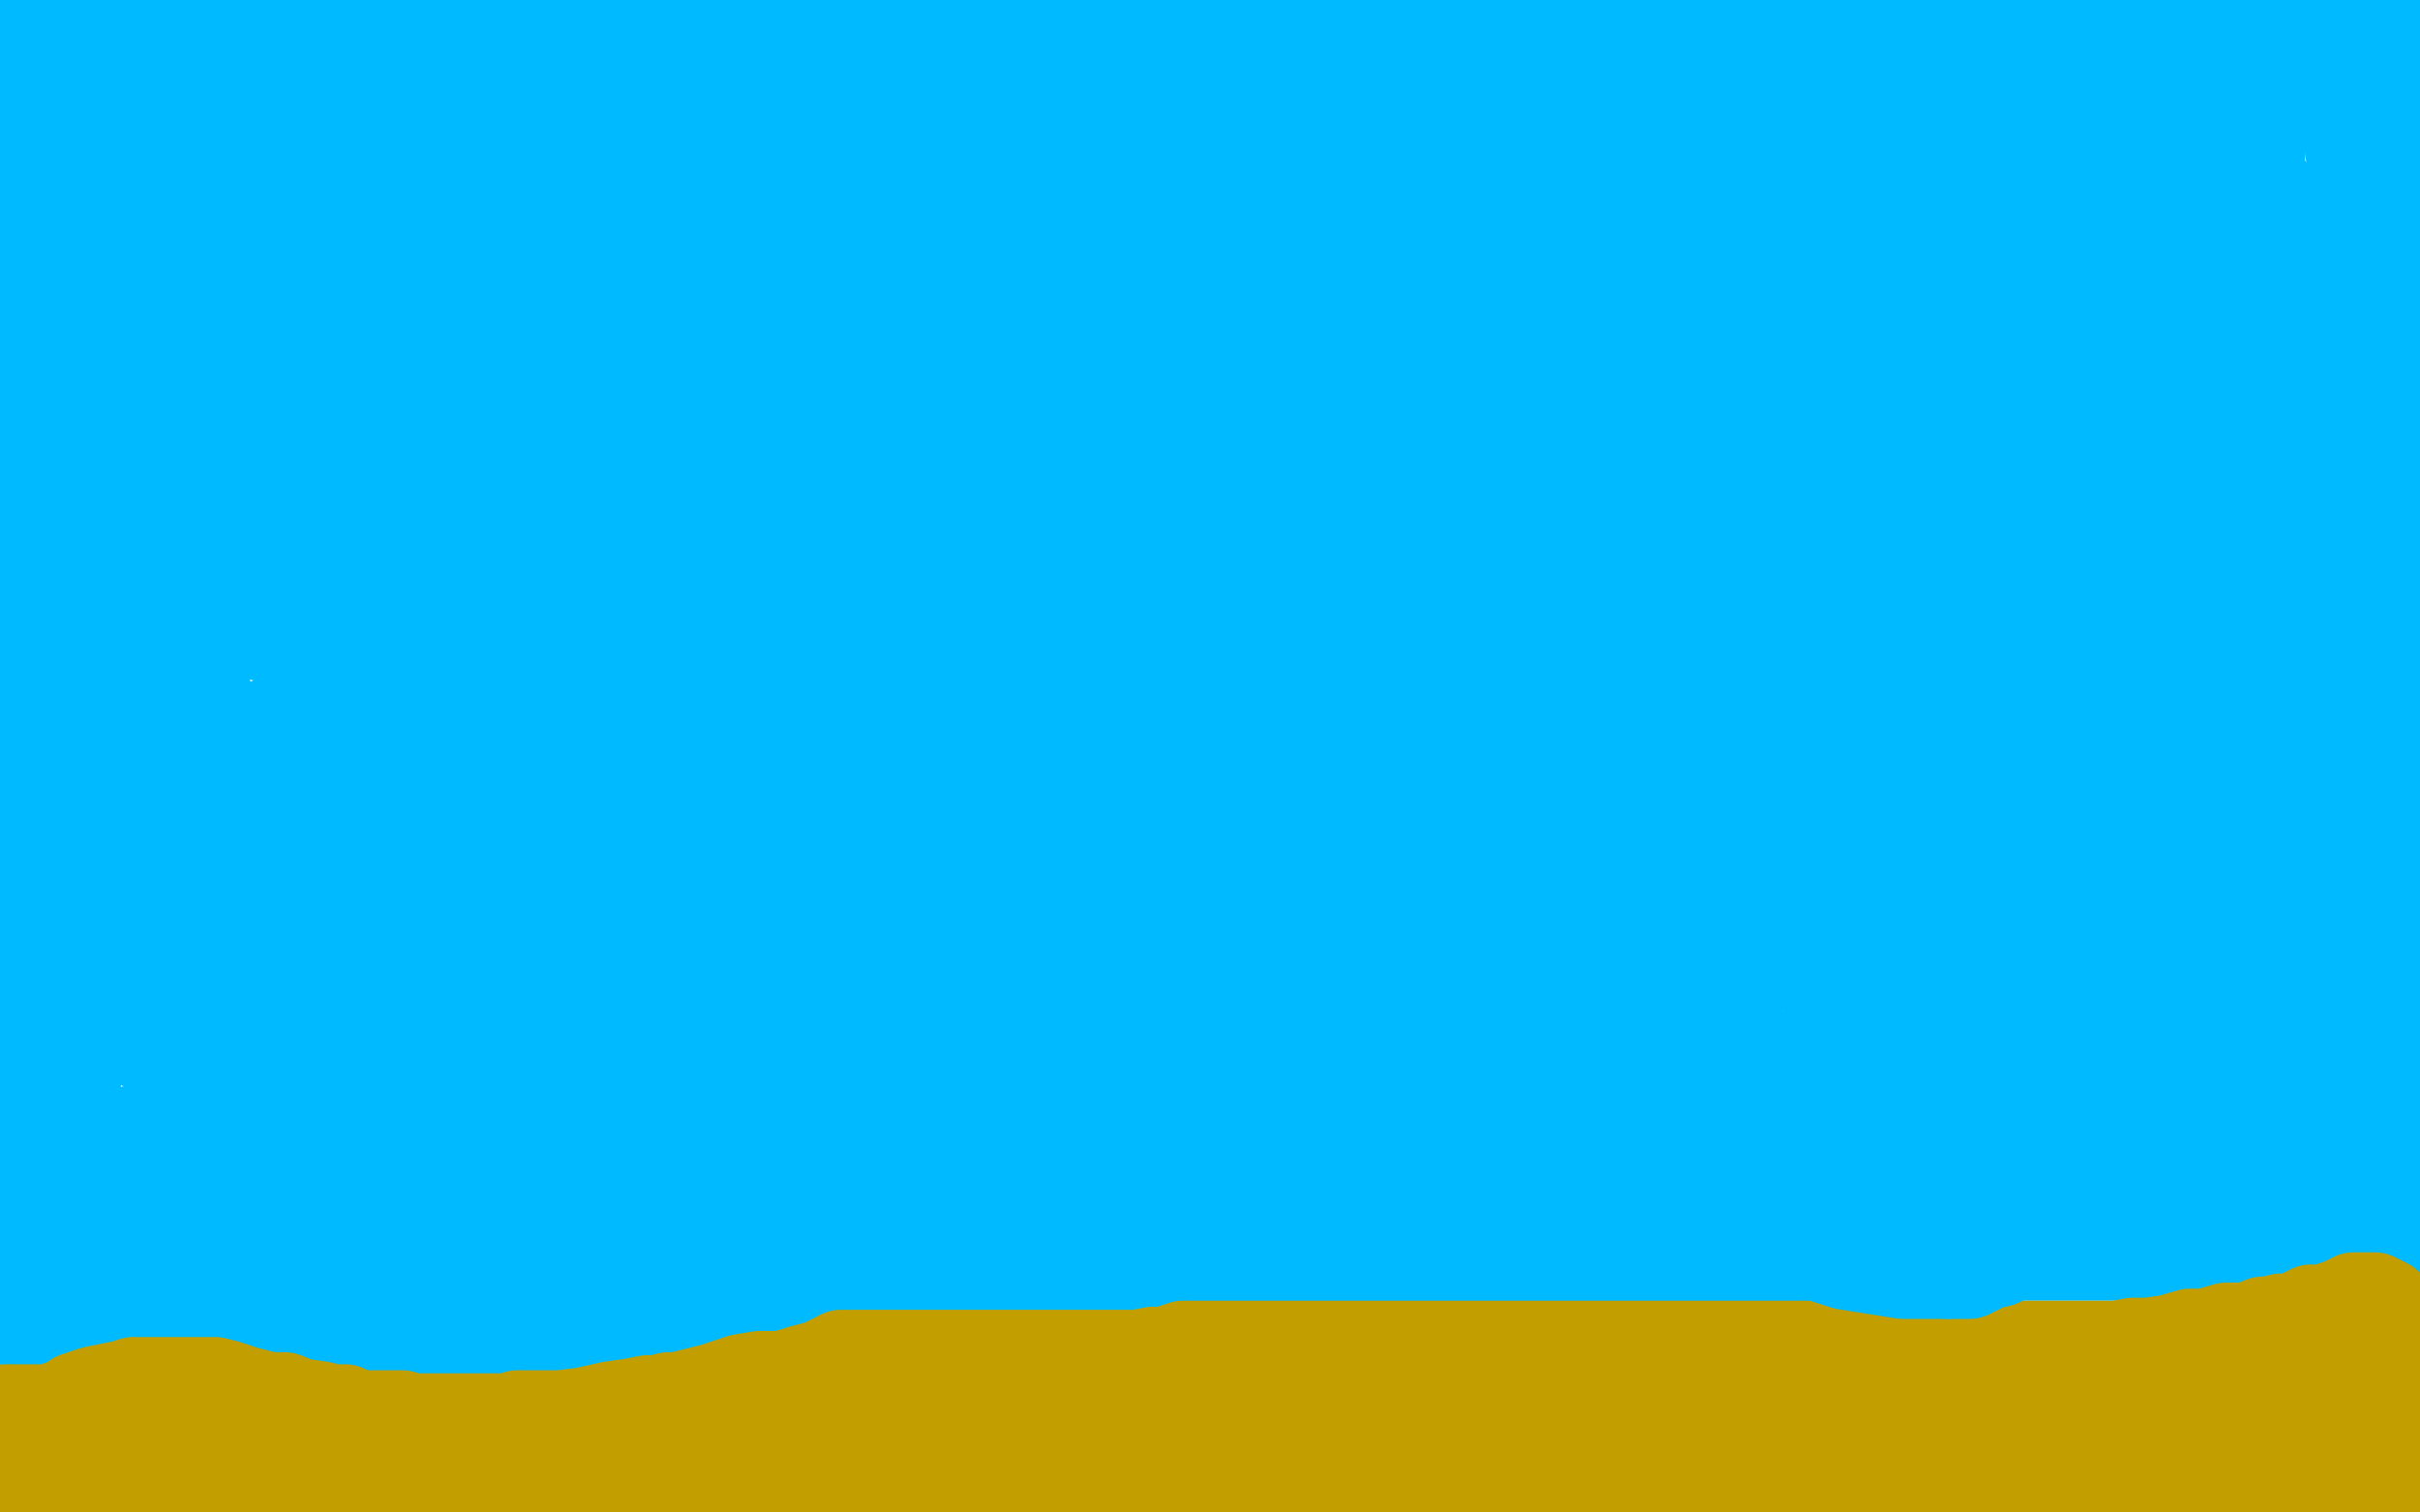
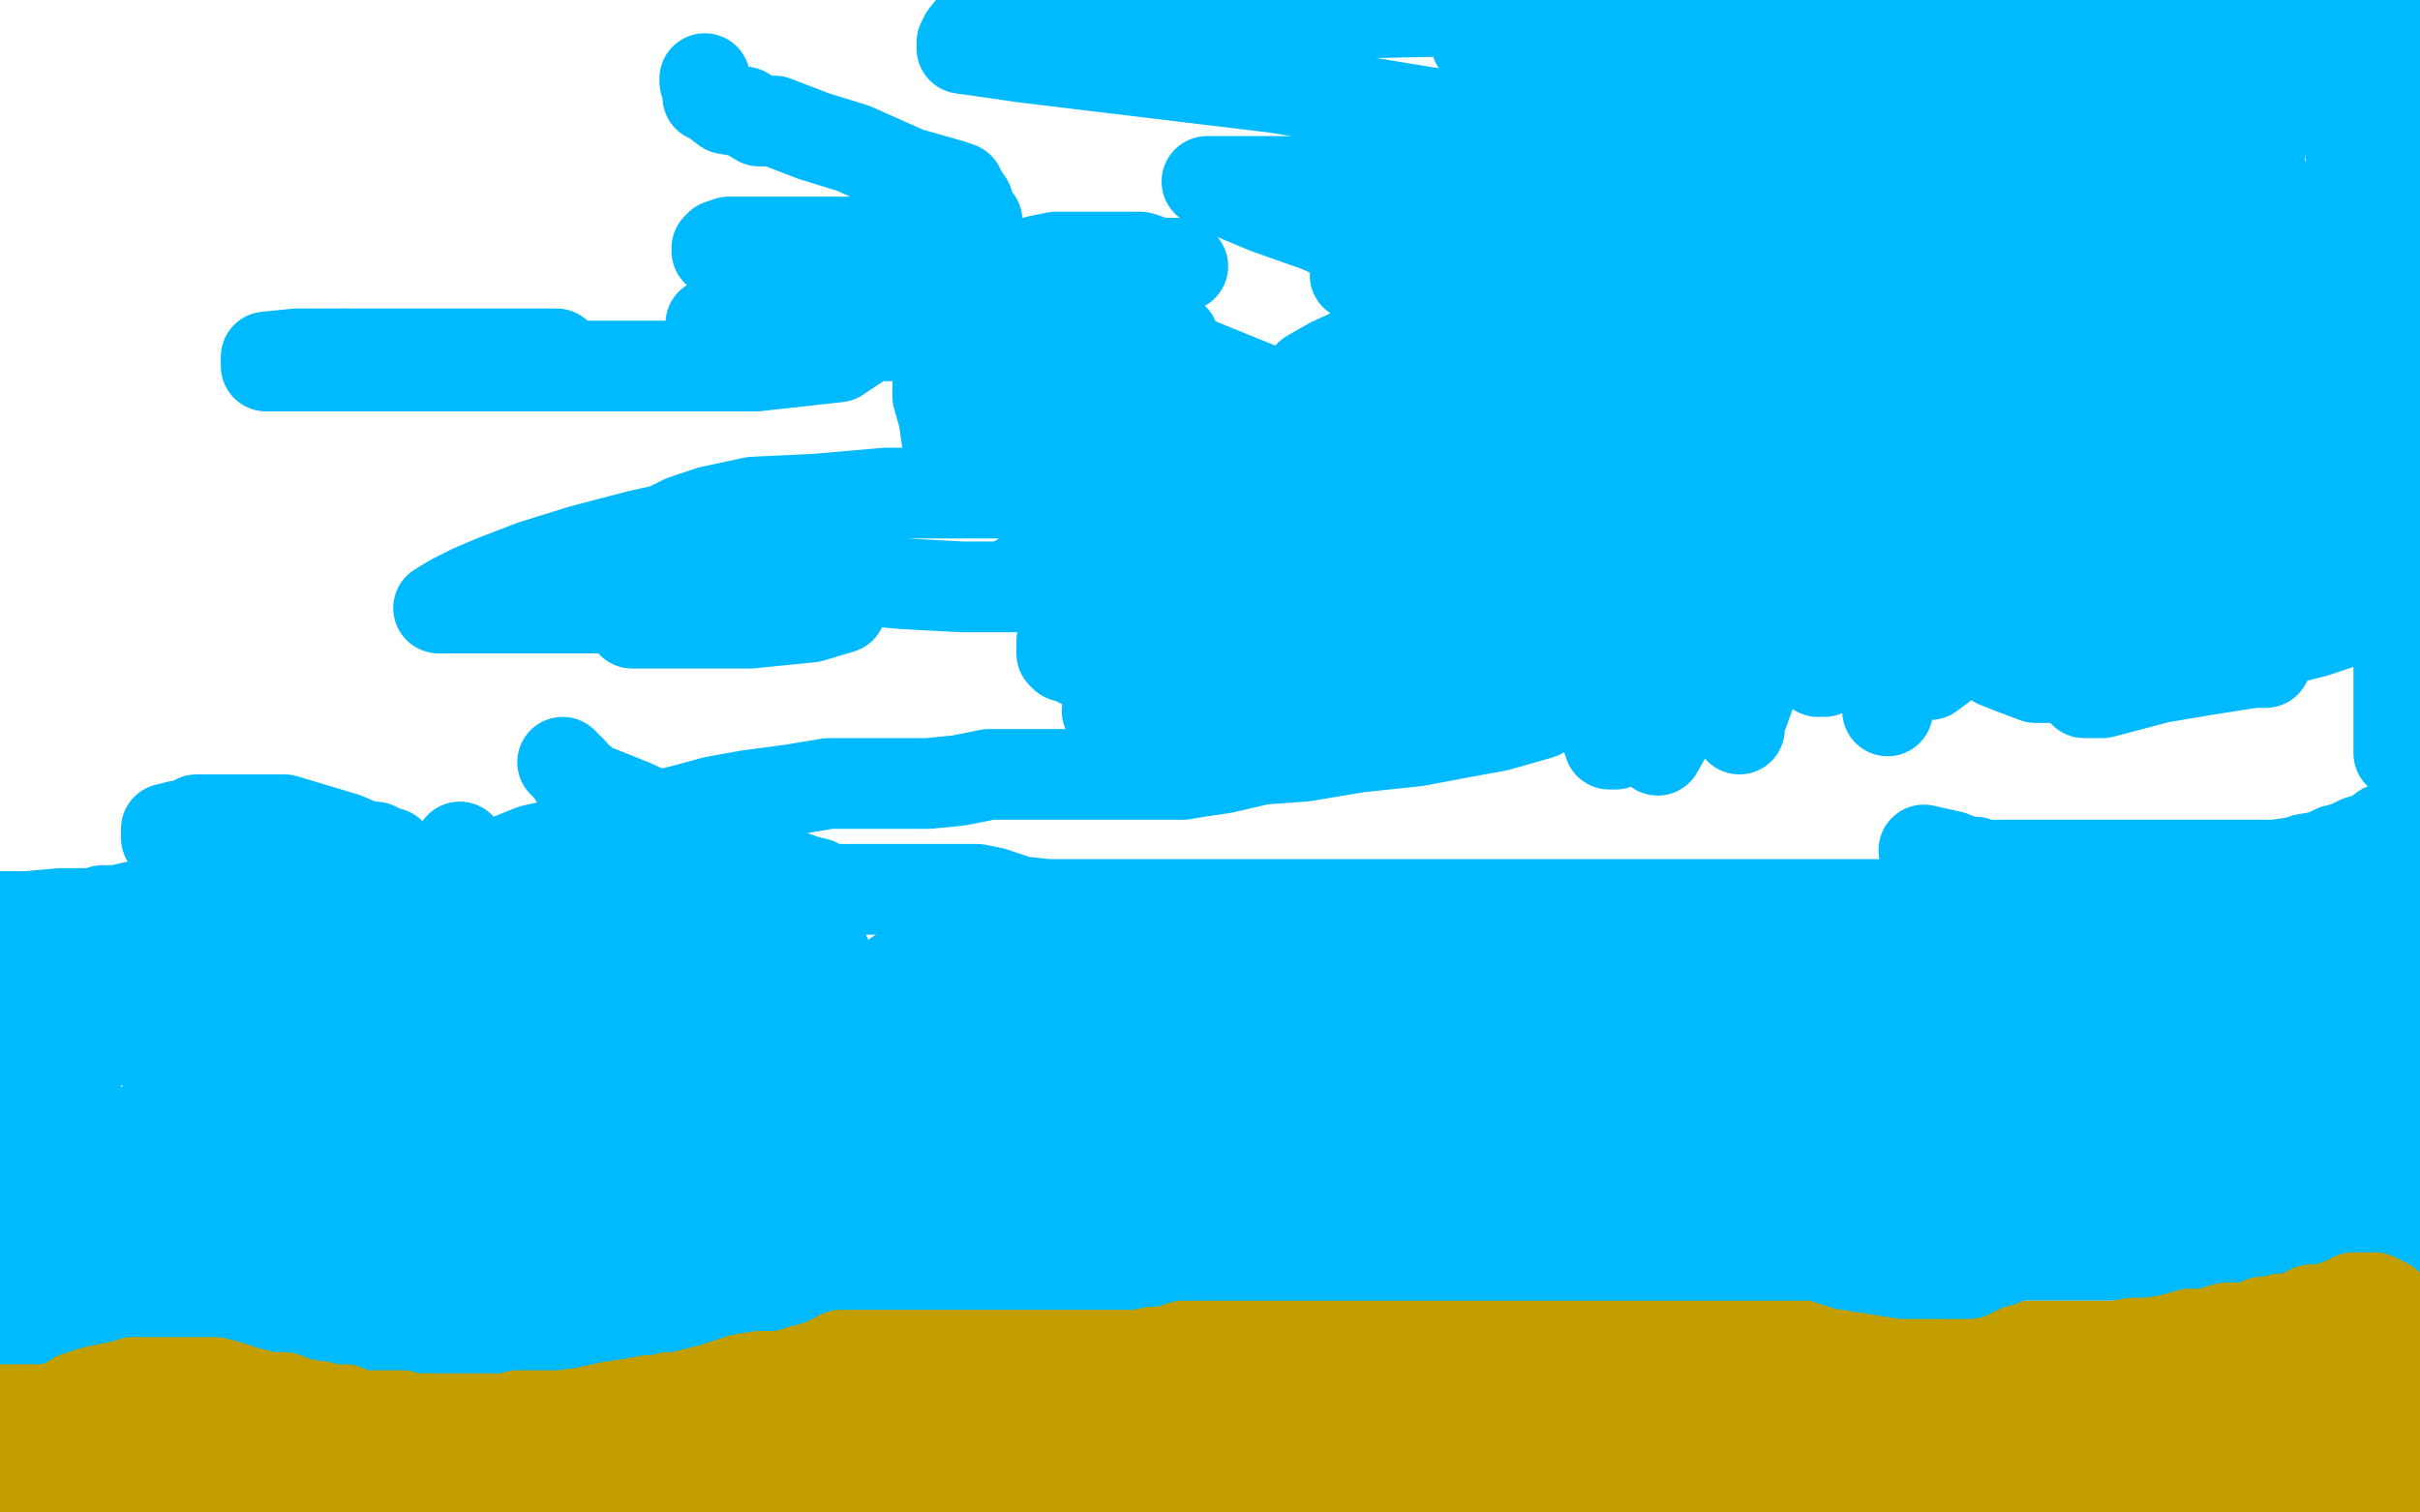
<svg xmlns="http://www.w3.org/2000/svg" width="800" height="500" version="1.1" style="stroke-antialiasing: false">
  <desc>This SVG has been created on https://colorillo.com/</desc>
-   <rect x="0" y="0" width="800" height="500" style="fill: rgb(255,255,255); stroke-width:0" />
-   <polyline points="638,260 637,260 636,260 635,260 632,260 627,260 621,260 613,262 605,263 599,264 592,264 587,264 580,264 574,264 564,265 556,265 550,266 545,266 540,266 537,266 531,266 523,266 514,266 504,266 488,266 482,266 461,266 450,266 439,266 429,266 417,266 406,266 393,266 382,266 374,266 364,266 357,266 348,266 336,266 327,266 315,266 304,266 291,267 278,269 264,272 247,274 233,279 217,284 207,285 196,287 185,288 179,289 174,289 169,291 164,292 161,292 156,293 151,293 144,293 138,293 133,293 129,293 123,293 119,293 116,293 112,293 108,293 103,293 97,293 93,293 87,293 82,293 80,293 78,293 75,293 69,293 59,293 49,293 36,296 22,296 16,296 15,296 14,296 13,296 13,294 13,293 13,289 13,285 13,281 13,278 13,275 13,273 13,272 13,270 12,270 12,268 11,268 11,266 10,265 10,264 10,263 10,260 10,259 9,256 9,254 9,253 9,251 8,249 8,247 8,246 8,244 8,241 8,239 8,238 8,235 8,233 8,231 8,230 8,228 8,225 8,222 8,219 8,214 9,209 9,205 11,201 11,194 11,191 11,187 12,183 12,178 12,171 13,162 13,158 15,152 15,149 15,147 15,145 15,144 15,143 15,142 15,141 15,139 15,137 15,133 15,130 14,126 14,123 14,121 14,117 14,115 14,111 12,107 12,103 12,98 12,93 12,89 12,85 12,80 12,78 12,77 12,76 12,74 12,73 11,72 11,70 11,68 11,66 10,63 9,61 9,56 8,53 7,49 7,46 7,42 7,39 5,35 5,32 4,30 4,29 5,28 9,27 13,25 16,23 21,20 25,18 27,16 29,14 31,13 31,12 31,11 31,9 29,8 26,8 25,8 24,8 23,8 22,8 21,8 19,8 17,8 16,9 15,9 14,9 13,9 12,10 10,11 8,11 7,11 5,12 4,12 3,12 5,12 13,12 21,12 26,12 33,12 36,12 37,12 40,12 49,12 55,12 59,12 64,11 67,11 69,10 72,9 74,8 76,8 79,7 82,7 85,7 92,6 96,6 103,4 108,3 113,3 120,3 125,3 132,3 141,5 151,6 162,8 175,8 201,8 212,8 214,8 215,8 216,8 217,8 224,8 228,8 240,8 250,8 257,7 264,7 269,7 273,7 277,7 283,7 290,7 300,7 309,7 326,7 335,7 339,7 343,7 348,7 354,7 362,7 373,7 387,7 397,5 405,4 415,2 419,2 422,1 424,0 571,1 565,2 559,4 557,4 556,4 551,4 543,6 536,7 530,8 526,9 524,9 523,10 521,10 517,10 507,11 487,11 478,11 472,11 468,11 467,11 466,11 467,11 472,10 480,10 488,10 494,10 498,10 501,10 503,10 506,10 509,10 512,10 513,10 514,10 515,10 517,11 519,11 521,11 522,11 524,11 525,12 524,13 522,13 516,14 513,15 509,15 505,17 504,17 503,17 499,17 491,17 482,17 474,17 470,17 468,17 467,17 466,17 465,17 462,17 458,17 455,18 451,18 450,18 448,18 445,18 440,18 433,18 423,18 408,18 395,18 387,18 382,18 377,18 374,18 370,18 366,19 363,20 356,20 352,21 343,24 339,24 334,25 328,25 321,26 313,28 303,29 293,29 281,29 271,29 264,29 258,29 252,29 251,29 241,29 235,29 228,29 220,29 211,29 201,30 188,32 183,32 179,33 176,33 173,33 169,34 163,35 158,36 149,37 141,38 128,39 118,40 109,41 106,41 105,41 104,41 102,41 102,40 101,40 101,38 100,37 100,36 100,35 100,34 100,33 100,31 100,30 100,29 100,27 100,26 101,25 103,23 106,22 110,21 116,20 125,19 132,19 136,19 137,19 139,19 140,19 142,20 146,23 149,23 150,23 151,24 148,26 138,28 127,30 117,30 111,30 107,30 106,30 104,30 102,30 100,30 95,30 93,30 92,30 91,30 90,30 89,30 86,30 85,30 77,30 62,30 48,28 39,24 29,21 23,20 16,17 15,17 14,17 13,17 13,19 18,20 23,22 27,23 29,24 35,25 41,29 49,32 55,33 62,34 66,35 71,35 75,35 79,35 86,36 91,37 98,40 101,41 102,41 103,42 103,43 101,47 88,48 74,48 66,48 62,48 61,48 60,48 60,47 60,44 60,43 60,41 55,40 42,38 29,36 25,35 24,35 24,37 27,41 29,42 30,44 32,46 33,49 34,52 34,53 35,56 35,58 35,59 35,65 34,68 32,73 31,76 29,81 26,87 25,93 24,97 23,101 23,103 23,104 23,106 23,110 23,113 23,117 23,121 23,126 23,129 24,131 24,135 25,138 26,140 27,142 27,143 28,145 28,147 28,151 28,154 28,160 28,166 28,172 28,176 28,181 28,184 28,188 28,195 28,199 28,202 28,206 28,210 28,213 28,217 28,220 28,223 28,226 28,228 28,232 28,235 28,237 28,239 28,242 28,244 29,246 29,248 29,250 29,251 29,254 29,255 29,258 29,264 29,268 30,271 31,273 34,277 34,279 34,280 35,280 36,281 37,282 39,282 41,282 43,282 46,282 49,282 53,282 54,282 56,282 58,282 59,282 61,282 63,282 67,281 70,281 71,281 73,279 75,279 79,278 83,278 86,278 89,278 91,278 94,277 97,277 100,277 103,277 106,277 109,277 111,277 112,277 115,276 117,275 120,275 124,274 131,272 133,272 138,271 142,271 146,271 151,271 155,271 159,271 163,271 168,271 173,271 176,271 183,269 188,269 192,269 195,269 200,269 204,269 207,269 210,269 214,269 216,269 217,269 219,269 220,269 222,269 225,269 227,269 229,269 234,269 240,268 245,267 253,266 262,264 272,263 284,262 295,259 302,257 304,257 305,257 305,256 306,256 307,256 308,256 310,256 315,256 319,256 328,256 331,256 346,256 353,256 359,256 363,256 367,256 370,256 375,256 380,255 385,254 387,254 389,254 394,252 398,252 401,252 406,252 411,251 416,250 423,249 430,248 438,247 445,246 450,246 455,246 461,246 465,246 467,246 472,246 475,246 481,246 488,245 495,244 502,244 507,244 514,244 522,244 529,244 536,244 541,244 546,244 549,244 552,244 555,244 560,244 565,244 571,244 577,244 582,244 588,244 593,244 597,244 602,244 608,244 614,244 619,244 623,243 626,242 629,242 634,241 640,240 644,239 646,239 648,239 650,239 653,239 659,239 667,239 675,239 681,239 686,239 693,239 696,239 705,239 712,239 719,239 724,239 729,239 734,237 738,236 741,236 743,236 746,235 748,234 751,234 754,234 756,233 757,233 761,232 763,232 766,232 769,232 771,232 772,232 774,232 778,232 785,235 789,238 792,239 793,240 794,241 795,242 795,244 796,245 796,246 796,247 795,248 794,248 793,249 789,252 787,254 786,255 785,255 783,256 782,256 781,257 779,257 777,257 771,257 768,257 767,257 765,257 764,257 761,257 756,257 748,257 741,257 735,257 734,257 733,257 732,258 731,258 728,258 723,261 718,262 712,264 705,264 695,264 682,264 662,264 637,262 612,259 596,259 595,258 593,258 592,258 589,258 574,263 560,264 543,266 529,268 519,270 516,270 514,270 513,270 510,267 509,262 506,256 505,251 505,246 503,242 502,240 501,239 499,238 497,237 495,237 494,237 493,237 492,236 489,233 487,229 485,226 484,221 481,217 481,216 480,213 479,212 478,211 478,209 477,208 476,206 474,202 471,199 470,194 467,190 465,186 462,178 458,171 454,166 450,158 445,148 441,140 439,134 438,126 436,120 435,113 434,106 433,102 432,96 430,90 429,87 429,85 429,83 429,81 429,78 427,74 427,70 424,62 422,58 418,50 414,42 411,33 408,27 405,20 402,16 401,11 400,7 400,5 399,4 398,4 397,4 396,4 393,4 391,6 388,10 387,14 387,19 387,22 387,24 387,25 387,27 387,28 387,30 388,32 390,32 391,32 392,33 392,35 394,44 395,53 395,65 395,80 395,91 395,96 396,97 397,97 398,97 400,98 403,99 404,99 405,100 406,100 407,100 408,100 412,101 418,101 422,101 425,101 427,101 429,101 429,95 429,90 429,85 429,78 427,70 423,65 419,61 416,59 413,58 411,57 410,57 408,57 406,62 405,71 405,81 405,87 405,89 407,86 409,80 410,76 410,75 410,74 400,69 390,66 383,66 380,66 378,66 377,66 374,64 370,64 368,63 363,61 361,59 359,58 355,52 355,50 355,49 354,47 355,46 362,45 363,43 366,43 367,42 368,42 369,42 364,46 358,52 354,55 348,59 340,60 333,60 323,60 310,60 309,60 311,59 317,56 328,49 343,41 349,38 353,37 352,37 344,42 312,55 261,70 213,78 188,81 185,82 185,81 206,69 251,49 294,32 303,29 305,29 291,37 253,55 170,78 85,97 15,109 1,110 11,104 32,94 56,87 78,83 96,82 109,82 115,82 116,83 116,94 107,110 81,121 59,127 52,129 52,128 57,122 72,106 88,90 106,73 122,57 130,49 131,48 133,48 140,48 145,49 164,51 188,56 209,62 221,66 226,66 227,67 221,67 203,69 179,72 152,75 123,75 110,75 109,75 108,75 108,73 108,72 131,62 148,57 159,55 165,55 168,55 171,55 175,53 180,53 182,52 173,53 153,55 139,61 131,64 133,64 157,60 179,54 191,50 197,48 201,47 206,47 209,47 213,47 215,47 216,47 217,47 218,47 222,47 224,47 225,47 225,48 224,50 222,50 221,51 217,52 214,55 208,57 203,58 193,61 184,62 176,63 172,64 169,65 163,65 156,65 144,65 129,67 113,68 100,68 96,68 95,68 93,68 92,68 90,68 89,68 85,68 79,70 73,70 67,70 65,70 63,70 61,69 59,68 58,67 54,66 40,63 31,63 26,62 27,62 29,62 30,64 38,73 46,82 51,86 55,89 59,93 62,95 67,98 73,101 80,105 82,106 82,107 84,108 84,110 84,113 84,114 84,117 84,119 84,120 82,125 75,132 72,135 69,141 66,144 65,146 65,148 64,148 64,149 64,150 64,153 62,155 61,159 60,161 58,164 57,168 54,175 49,183 48,188 44,196 40,204 39,212 37,217 35,226 35,232 34,239 33,246 33,252 33,262 33,268 33,272 33,275 34,277 35,278 36,278 40,278 43,278 52,273 57,268 61,261 65,254 67,250 67,248 67,246 67,241 67,235 63,225 57,218 48,211 44,207 40,204 40,202 39,201 38,199 37,197 36,194 34,186 32,180 30,173 29,166 27,157 27,150 25,142 25,135 25,126 25,121 25,118 26,116 26,117 26,122 26,127 26,134 30,144 34,150 37,154 39,158 40,161 42,165 43,170 46,175 47,177 49,179 50,179 50,180 53,180 54,177 54,172 54,167 54,164 54,163 53,161 53,160 53,159 51,162 51,172 50,188 50,192 50,197 50,201 51,204 52,205 54,207 56,212 61,220 65,226 68,231 69,232 70,233 70,236 70,242 70,244 70,247 70,248 69,248 68,249 66,249 63,251 62,251 57,248 55,246 55,245 53,245 52,245 50,245 45,245 42,244" style="fill: none; stroke: #00baff; stroke-width: 30; stroke-linejoin: round; stroke-linecap: round; stroke-antialiasing: false; stroke-antialias: 0; opacity: 1.0" />
  <polyline points="352,191 352,190 352,190 353,189 353,189 354,189 354,189 354,187 354,187 355,185 355,185 355,182 355,182 355,179 355,179 353,172 343,165 330,161 322,156 314,150 313,145 312,138 310,131 310,125 310,119 310,113 310,108 312,101 317,96 323,92 332,89 344,86 349,85 356,85 361,85 369,85 377,85 383,87 389,87 391,88 386,90 378,90 369,90 362,90 356,90 352,90 350,90 348,91 345,92 337,100 330,108 324,120 321,127 321,128 332,128 346,124 362,121 372,117 380,116 385,113 387,113 388,112 386,111 367,111 338,111 311,111 295,111 291,111 292,111 322,111 343,111 361,111 386,116 423,131 443,140 449,144 450,144 451,145 447,146 420,146 383,142 361,142 354,142 358,142 369,137 373,136 377,135 385,135 394,135 396,135 398,135 400,137 401,144 401,154 390,176 381,180 364,185 357,186 355,186 355,183 369,175 388,167 403,162 421,158 424,158 425,158 421,158 391,158 359,158 346,158 340,158 339,156 339,155 339,152 339,150 341,148 346,148 354,148 371,148 393,150 421,150 426,150 427,150 424,151 420,154 419,155 415,161 414,167 414,174 412,187 412,191 414,195 424,201 436,204 444,205 453,207 465,207 470,207 473,207 474,206 476,205 477,202 478,201 478,200 479,198 479,196 479,194 476,191 468,187 463,186 454,184 439,179 425,176 415,172 412,171 409,171 409,170 409,174 409,176 411,182 422,192 427,195 432,198 435,200 437,200 438,201 440,201 443,200 445,200 452,197 456,196 459,194 464,194 472,194 479,194 483,195 484,197 485,198 485,202 485,204 485,208 482,214 479,217 477,218 476,219 473,219 467,221 462,224 458,226 457,227 455,228 452,231 448,232 447,233 444,233 441,233 438,230 430,228 421,226 414,223 408,222 407,222 406,221 405,221 403,221 399,221 394,221 388,221 383,221 377,220 375,220 372,220 367,220 363,220 359,219 357,219 354,217 353,217 352,217 351,216 351,214 351,212 360,205 366,201 369,200 370,198 372,198 374,198 377,198 380,198 383,198 387,198 393,200 402,202 409,204 415,206 421,207 423,207 424,207 424,208 420,214 418,216 413,218 408,220 404,222 403,223 402,224 401,225 401,226 400,227 398,227 390,228 384,229 381,230 380,231 379,231 377,232 375,234 374,234 372,235 371,235 370,235 369,235 367,235 366,235" style="fill: none; stroke: #00baff; stroke-width: 30; stroke-linejoin: round; stroke-linecap: round; stroke-antialiasing: false; stroke-antialias: 0; opacity: 1.0" />
  <polyline points="233,26 233,27 233,27 234,30 234,30 234,32 234,32 236,33 236,33 240,36 240,36 246,37 246,37 251,40 256,40 269,45 282,49 300,57 314,61 317,62 318,64 320,67 320,69 322,72 323,73 321,75 306,78 296,80 282,80 255,80 246,80 243,80 242,80 241,80 238,81 237,82 237,83 250,86 270,89 290,92 300,93 307,93 309,93 310,94 310,95 305,96 295,96 265,101 250,105 243,106 240,107 239,107 237,107 236,107 235,107 239,107 255,106 270,106 280,106 285,106 286,106 288,106 289,106 289,110 277,118 250,121 168,121" style="fill: none; stroke: #00baff; stroke-width: 30; stroke-linejoin: round; stroke-linecap: round; stroke-antialiasing: false; stroke-antialias: 0; opacity: 1.0" />
  <polyline points="114,117 129,117 146,117 161,117 175,117 183,117 184,117" style="fill: none; stroke: #00baff; stroke-width: 30; stroke-linejoin: round; stroke-linecap: round; stroke-antialiasing: false; stroke-antialias: 0; opacity: 1.0" />
  <polyline points="168,121 118,121 90,121 88,121 88,118 98,117 114,117" style="fill: none; stroke: #00baff; stroke-width: 30; stroke-linejoin: round; stroke-linecap: round; stroke-antialiasing: false; stroke-antialias: 0; opacity: 1.0" />
-   <polyline points="184,117 183,115 173,111 147,105 125,99 112,95 110,94 115,94 133,94 152,94 167,94 181,94 191,94 196,96 199,97 200,97 200,98 190,99 171,100 153,100 145,100 142,100 150,99 158,99 178,99 195,99 212,99 225,99 234,99 237,98 238,97 240,96 244,94 248,93 248,92 244,90 233,88 226,88 222,88 218,91 216,93 214,94 211,99 208,102 207,105 207,106 207,108 207,110 208,112 214,113 226,118 243,123 263,126 285,127 308,128 319,128 328,128 331,128 331,129 325,130 310,132 290,134 253,139 232,144 224,144 233,147 244,148 255,149 280,155 304,161 328,167 333,167 336,167 332,167 317,167 296,167 273,167 245,167 217,167 215,167 216,165 229,161 252,160 291,160 342,161 373,164 400,174 413,179 417,180 417,181 417,182 417,185 414,191 404,198 392,204 381,210 373,214 368,215 362,215 355,215 346,215 335,209 333,207 332,207 332,205 332,199 335,193 336,188 336,187 336,186 335,182 319,174 297,164 287,162 286,162 285,162 283,162 283,167 282,172 281,175 281,177 281,178 281,179 281,180 281,181 280,182 273,186 248,191 172,206 131,222 105,230 100,232 99,232 98,233 102,231 107,228 113,225 116,223 123,221 139,221 154,221 172,221 194,224 220,224 242,224 262,224 277,224 288,224 299,224 312,224 324,224 332,224 333,224 325,227 318,227 306,227 286,227 227,227 195,225 182,222 182,221 182,220 183,220 196,222 210,226 227,231 252,238 287,248 311,255 333,260 348,261 361,262 367,262 371,262 373,260 373,259 373,257 375,254 375,251 375,250 376,249 376,248 376,246 368,242 358,239 355,238 353,237 351,236 347,234 343,234 339,234 335,234 330,234 323,235 320,237 316,238 315,239 315,237 315,232 314,229 314,224 314,221 314,217 314,214 316,212 320,209 324,207 324,206 324,205 326,204 326,203 322,203 307,203 282,203 257,203 228,203 198,200 193,199 192,199 192,198" style="fill: none; stroke: #00baff; stroke-width: 30; stroke-linejoin: round; stroke-linecap: round; stroke-antialiasing: false; stroke-antialias: 0; opacity: 1.0" />
  <polyline points="192,198 194,198 216,198 237,198 261,198 267,198 277,198 279,198 278,201 268,204 248,206 232,206 217,206 211,206 210,206 209,206 209,205 209,204 207,202 201,201 176,201 157,201 146,201 145,201 150,198 156,195 163,192 176,187 192,182 211,177 220,175 226,172 235,169 249,166 270,165 293,163 313,163 328,163 334,163 335,163 339,166 351,177 358,186 360,190 360,191 353,192 339,192 336,192 335,194 333,194 329,194 318,194 299,193 276,191 255,188 241,186 237,186 240,186 243,186 252,186 259,183 269,180 276,179" style="fill: none; stroke: #00baff; stroke-width: 30; stroke-linejoin: round; stroke-linecap: round; stroke-antialiasing: false; stroke-antialias: 0; opacity: 1.0" />
-   <polyline points="169,237 157,234 157,234 142,232 142,232 131,232 131,232 121,232 121,232 114,232 114,232 113,233 113,233 112,234 111,235 110,235 106,236 99,236 94,238 91,238 100,238 131,238 155,238 160,239 162,239 162,241 161,243 140,249 112,252 70,253 45,253 33,253 30,253 30,252 34,251 50,251 73,251 95,251 117,259 126,263 128,265 130,265 130,267 113,269 92,269 80,269 77,269 85,267 105,263 131,261 155,257 176,254 196,251 215,251 238,251 249,251 255,251 253,251 236,251 211,251 186,251 160,251 134,251 131,251 133,251 157,251 176,251 191,251 217,246 235,244 245,240 246,239 246,238 246,236 226,229 179,220 121,214 77,209 53,205 49,204 48,203 62,195 93,184 116,174 133,168 137,168 130,168 87,181 54,184 39,186 47,186 79,179 135,171 178,164 198,164 201,164 198,164 169,166 134,171 110,175 105,175 115,172 140,166 167,160 193,159 207,159 213,159 207,160 191,162 151,163 123,163 121,163 130,158 173,148 189,142 195,140 191,140 179,140 147,140 100,140 58,140 41,140 40,140 46,140 65,140 115,140 162,140 191,140 203,140 204,140 202,147 197,152 189,159 177,162 163,164 144,166 122,167 108,169 107,169 106,169 104,168 96,150 74,126 60,116 59,116 58,116 59,118 62,121 65,123 68,130 75,138 81,147 86,154 90,160 95,167 99,172 103,177 108,181 109,183 110,185 113,190 116,193 122,195 131,197 142,198 148,198 152,198 153,198 153,197 153,196 153,195 147,193 141,193 135,193 127,195 120,196 118,196" style="fill: none; stroke: #00baff; stroke-width: 30; stroke-linejoin: round; stroke-linecap: round; stroke-antialiasing: false; stroke-antialias: 0; opacity: 1.0" />
  <polyline points="474,94 471,92 471,92 458,85 458,85 436,75 436,75 419,69 419,69 407,64 407,64 402,61 402,61 400,60 399,60 401,60 426,60 458,65 525,73 606,86 681,97 713,97 719,97 701,87 626,65 520,45 422,29 339,19 318,16 318,14 319,12 323,7 604,1 633,9 640,12 648,14 649,14 650,14 651,14 653,14 658,14 672,14 691,14 709,10 730,6 742,4 748,1 790,3 788,5 786,7 785,8 785,9 785,10 785,11 785,12 786,12 787,14 788,16 788,18 789,20 790,23 790,25 791,27 791,29 792,30 793,33 793,35 793,37 793,39 794,42 794,45 794,49 794,54 796,58 797,61 797,62 798,63 798,64 799,69 799,134 799,135 799,134 799,129 798,127 798,124 796,121 796,119 796,118 796,116 796,114 796,111 796,107 796,105 796,102 796,99 794,97 792,92 789,86 788,83 785,77 784,74 784,71 784,69 783,67 782,64 781,62 780,55 777,50 777,46 776,43 775,42 774,40 774,38 773,37 771,35 771,34 770,33 768,33 768,32 767,31 765,30 762,27 757,26 752,23 747,22 742,20 736,20 732,20 729,20 726,20 721,20 718,20 713,20 709,20 706,21 700,22 697,23 693,24 687,27 682,27 679,28 677,29 675,29 674,30 671,30 669,30 660,30 653,30 649,30 646,30 643,30 642,30 640,30 635,30 628,30 620,30 611,30 603,30 599,30 597,30 594,30 589,30 585,30 582,30 578,30 574,30 570,30 567,30 564,30 557,27 554,27 553,27 547,26 540,23 529,21 518,18 509,17 500,16 493,16 489,14 488,14 490,15 496,17 498,18 500,19 503,20 504,21 506,21 508,22 515,25 523,29 533,34 538,35 542,37 544,37 549,39 563,43 578,47 599,52 609,54 616,56 620,56 623,56 626,56 632,57 639,57 649,58 660,60 666,60 669,60 672,60 673,60 677,60 683,60 690,60 699,60 706,60 712,60 717,60 721,60 724,60 730,60 735,60 739,60 740,60 741,60 742,60 743,59 744,58 746,57 747,53 747,50 747,46 741,39 733,36 727,34 726,33 725,33 724,33 723,33 722,31 719,31 715,31 709,31 700,32 689,36 680,41 679,42 677,43 677,44 677,45 680,49 685,51 689,52 694,54 698,55 700,55 704,55 709,55 713,55 717,55 723,55 732,55 739,55 743,56 744,57 745,57 746,59 747,59 750,62 751,65 753,68 758,76 760,81 763,85 765,86 766,88 767,88 768,88 769,89 771,90 771,91 773,94 775,101 778,107 781,115 784,121 787,124 788,126 788,127 788,129 789,129 789,130 789,133 791,136 791,140 791,142 791,146 791,148 791,150 791,152 792,154 792,156 792,158 793,160 793,162 794,164 794,166 794,169 795,176 795,179 796,183 797,184 797,186 798,187 798,189 798,191 798,196 798,200 798,206 798,212 798,218 798,224 797,232 797,235 796,241 795,245 795,248 793,249 793,248 793,243 793,237 793,225 793,219 793,216 793,215 793,214 793,212 793,211 792,208 790,204 788,198 785,194 778,185 777,182 774,179 772,175 769,171 766,166 763,159 759,153 756,147 753,143 751,140 750,138 750,133 750,131 749,126 749,124 749,121 747,119 747,117 747,115 747,114 747,113 747,112 747,109 746,106 746,102 746,99 744,97 743,94 743,93 742,92 741,91 740,91 739,90 736,88 731,87 728,85 727,85 726,84 725,84 724,84 724,82 724,80 724,79 727,79 728,79 730,79 733,79 737,80 741,82 744,83 750,86 757,88 759,91 761,94 762,96 763,98 764,101 764,105 764,107 764,108 764,110 764,111 764,113 764,116 763,119 762,122 762,123 761,125 761,127 760,129 760,131 760,132 760,133 761,134 769,134 779,134 783,134 788,134 787,134 783,134 775,138 770,142 765,147 759,152 752,158 747,163 741,167 738,170 742,167 747,163 754,157 758,152 761,147 762,146 762,145 762,144 754,140 727,140 664,144 575,155 476,169 408,170 397,170 396,170 405,159 438,140 473,121 498,108 506,106 507,106 511,109 516,119 520,132 522,143 522,150 522,154 521,155 518,155 511,150 509,149 509,148 509,146 509,144 510,139 517,131 521,129 524,126 520,126 501,126 476,126 453,126 436,126 432,126 433,124 440,120 453,114 468,108 479,104 485,102 488,102 489,102 488,102 474,105 465,106 462,108 461,107 461,106 461,103 469,101 478,98 491,97 499,97 504,97 510,97 516,97 524,97 535,99 541,100 547,101 548,102 535,101 516,96 495,92 475,91 461,91 452,91 449,91 448,91 453,90 473,89 491,89 510,89 532,89 552,89 580,89 596,89 617,89 634,89 645,89 650,87 653,86 654,84 656,84 662,82 668,80 676,79 682,79 694,79 705,79 717,82 722,84 725,86 726,86 727,87 727,88 727,90 725,93 719,95 713,98 709,101 708,102 707,103 706,104 706,105 706,107 706,108 711,113 752,127 783,135 794,134 770,127 749,124 731,122 714,121 706,120 697,119 684,117 670,115 656,115 643,115 627,115 625,115 622,115 630,116 659,122 702,125 745,128 778,130 781,131 778,131 766,131 755,131 739,131 722,133 704,135 675,135 658,135 640,135 618,135 589,133 548,123 515,117 496,112 488,111 488,110 490,110 501,110 518,110 537,110 557,110 579,110 598,110 612,110 616,110 611,110 607,110 598,110 573,110 545,110 518,110 503,110 500,110 501,112 504,116 504,120 504,122 504,123 504,127 502,130 498,133 495,138 491,144 489,149 487,154 487,157 488,160 494,161 499,163 502,163 504,163 505,163 505,160 505,159 501,155 457,138 413,128 382,123 358,118 349,117 348,117 348,120 348,121 348,122 348,125 351,129 354,131 358,132 365,133 379,133 397,133 419,133 440,133 458,133 465,133 474,133 479,133 485,133 491,133 497,135 502,135 506,135 510,137 515,139 521,140 530,143 544,144 564,146 573,148 576,148 574,148 562,143 549,141 539,141 527,141 507,146 482,155 468,162 464,166 463,167 463,168 463,169 469,172 488,172 512,172 530,172 534,172 529,177 519,188 512,201 508,206 507,212 505,213 505,212 504,199 504,187 504,176 506,163 508,157 508,154 509,154 509,158 499,187 496,206 494,220 492,230 492,236 492,238 494,231 501,211 505,193 506,181 508,178 509,177 510,178 514,186 520,198 528,213 539,229 546,244 548,248 553,239 559,223 566,206 570,187 573,175 573,169 573,167 572,166 571,166 566,166 546,185 536,200 525,215 523,221 521,224 521,219 521,215 521,205 525,194 527,187 529,181 530,188 531,207 531,224 531,236 531,243 532,246 534,246 546,238 565,217 583,197 595,179 604,165 605,162 606,160 606,165 601,181 587,211 579,228 575,239 575,241 575,235 582,219 590,199 597,179 603,166 606,159 606,163 606,179 602,198 601,210 601,219 601,221 601,222 603,222 613,213 624,197 634,179 641,162 642,158 642,159 640,174 634,191 630,210 626,227 624,235 624,231 626,222 631,210 635,199 636,193 637,192 637,194 637,208 637,216 637,222 637,223 638,223 646,217 657,206 687,170 716,136 751,88 755,79 759,70 759,69 758,69 749,73 739,85 730,102 718,124 708,148 696,175 689,200 685,217 684,225 687,225 704,202 730,165 751,136 764,119 767,115 767,118 763,126 757,133 744,141 722,151 698,163 680,173 674,177 673,178 677,178 686,172 706,163 732,153 736,150 736,152 734,159 724,174 713,188 704,204 694,218 688,227 688,228 689,229 695,229 714,224 732,221 745,219 749,219 744,219 716,220 711,221 710,221 712,218 722,211 739,203 763,197 775,195 788,195 792,202 777,205 765,209 749,213 740,214 736,214 734,214 733,209 738,203 748,199 754,196 751,195 741,192 740,192 739,191 739,190 739,187 741,185 742,185 743,185 747,185 749,185 749,187 742,191 734,194 730,194 727,195 726,195 725,196 724,196 719,197 712,198 703,202 697,205 691,208 689,210 687,211 687,212 686,213 686,215 683,219 683,221 682,223 681,224 680,224 678,224 673,224 665,221 660,219 659,218 658,217 658,216 658,215 658,213 658,212 658,210 658,208 658,204 661,200 662,198 662,195 662,192 663,191 663,189 663,185 663,181 663,175" style="fill: none; stroke: #00baff; stroke-width: 30; stroke-linejoin: round; stroke-linecap: round; stroke-antialiasing: false; stroke-antialias: 0; opacity: 1.0" />
  <polyline points="663,175 663,174 663,172" style="fill: none; stroke: #00baff; stroke-width: 30; stroke-linejoin: round; stroke-linecap: round; stroke-antialiasing: false; stroke-antialias: 0; opacity: 1.0" />
  <polyline points="663,172 663,171 664,167 665,167 665,166 666,164 668,162 671,159 671,158 668,158 663,158 656,161 648,165 641,168 640,168 640,169 638,170 637,171 636,171 634,172 631,174 627,174 626,175 624,175 622,175 621,175 620,176 619,177 618,177 615,177 613,177 604,177 600,177 597,177 596,178 594,179 592,179 589,181 586,184 583,187 581,189 581,190 580,191 579,192 578,192 578,193 576,195 576,196 575,198 573,199 571,202 568,204 565,205 558,208 554,211 542,217 536,221 528,226 523,228 521,229 520,230 518,232 517,232 516,233 513,233 509,236 502,238 495,240 484,242 468,245 449,247 431,250 417,251 404,254 397,255 391,256 387,256 379,256 364,256 350,256 336,256 327,256 317,258 307,259 295,259 287,259 274,259 262,261 247,263 236,265 225,268 216,270 211,272 204,274 199,276 193,277 185,279 176,281 166,285 157,286 150,288 143,290 135,293 132,293 128,294 124,295 119,295 114,296 109,297 104,297 99,297 92,297 82,297 78,298 63,298 54,298 48,299 43,300 39,301 38,301 37,301 36,301 35,301 34,301 33,302 32,302 30,302 29,302 25,302 20,302 9,303 4,305 2,306 0,306 11,306 15,306 19,306 21,306 24,306 27,306 30,306 37,309 39,309 42,310 44,311 45,312 47,313 50,314 54,316 56,317 57,317 62,319 67,319 74,320 81,321 87,321 92,322 96,322 98,322 101,322 104,322 109,322 116,322 122,322 126,322 128,322" style="fill: none; stroke: #00baff; stroke-width: 30; stroke-linejoin: round; stroke-linecap: round; stroke-antialiasing: false; stroke-antialias: 0; opacity: 1.0" />
  <polyline points="164,316 169,316 175,315 178,314 182,314 187,314 190,312 197,311" style="fill: none; stroke: #00baff; stroke-width: 30; stroke-linejoin: round; stroke-linecap: round; stroke-antialiasing: false; stroke-antialias: 0; opacity: 1.0" />
  <polyline points="128,322 131,322 137,321 141,320 146,319 153,318 158,317 164,316" style="fill: none; stroke: #00baff; stroke-width: 30; stroke-linejoin: round; stroke-linecap: round; stroke-antialiasing: false; stroke-antialias: 0; opacity: 1.0" />
-   <polyline points="197,311 201,311 206,311 215,309 222,307 230,306 236,306 242,306 245,306 248,306 252,306 255,306 258,304 263,303 268,303 273,303 276,302 280,302 281,300 283,300 285,300 289,300 291,300 294,299 296,299 300,298 305,296 309,296 316,295 321,294 326,293 332,292 336,292 340,291 345,291 350,291 359,288 369,287 377,284 381,284 385,284 390,283 392,283 399,283 405,283 410,283 414,283 421,283 429,283 434,283 442,283 451,283 459,283 466,283 475,283 487,283 496,283 502,283 507,283 513,283 519,283 526,283 533,283 539,283 546,283 553,283 559,282 565,281 567,281 570,280 573,280 578,279 582,279 587,279 591,279 595,279 600,278 603,278 605,278 612,278 618,278 624,278 636,281" style="fill: none; stroke: #00baff; stroke-width: 30; stroke-linejoin: round; stroke-linecap: round; stroke-antialiasing: false; stroke-antialias: 0; opacity: 1.0" />
  <polyline points="636,281 645,283 650,285 653,285 656,286 658,286 660,286 664,286 670,286 677,286 682,286 686,286 692,286 699,286 706,286 714,286 720,286 725,286 730,286 735,286 738,286 742,286 746,286 749,286 752,286 759,285 762,284 768,283 772,281 776,280 780,278 784,277 788,274 795,272 798,270 799,299 799,301 797,302 796,303 796,304 795,306 795,307 793,308 791,309 789,310 786,311 785,312 784,313 784,314 783,315 782,315 781,316 780,317 779,318 777,318 773,319 767,321 764,323 762,323 761,324 760,324 757,324 756,324 754,324 753,324 750,324 747,324 743,324 733,324 710,324 694,324 677,324 669,324 664,326 663,326 662,326 661,327 661,328 660,328 659,329 658,329 657,329 655,331 653,331 644,331 633,331 622,333 613,337 609,339 604,343 602,343 600,345 599,346 595,348 592,349 589,349 582,350 569,350 554,351 540,354 531,355 526,356 520,359 512,360 504,362 498,363 485,365 475,367 459,371 445,374 432,379 419,382 407,386 398,388 397,389 395,389 392,389 388,389 383,390 376,390 367,391 358,393 348,395 338,396 331,396 323,397 320,399 317,399 316,399 314,399 313,399 310,399 306,399 298,399 292,399 284,399 278,399 271,397 270,397 269,396 267,395 265,394 262,392 260,391 256,387 250,379 244,373 235,368 230,366 225,366 223,366 222,366 221,367 219,369 219,370 218,371 217,372 216,373 215,374 212,376 211,378" style="fill: none; stroke: #00baff; stroke-width: 30; stroke-linejoin: round; stroke-linecap: round; stroke-antialiasing: false; stroke-antialias: 0; opacity: 1.0" />
  <polyline points="186,252 187,253 187,253 189,255 189,255 190,257 190,257 192,258 192,258 194,260 194,260 199,262 199,262 209,266 222,272 239,279 255,287 266,291 270,292 269,294 265,294 263,294 262,294 259,294 261,294 275,294 288,294 296,294 303,294 311,294 317,294 323,294 328,295 337,298 346,299 351,299 353,299 355,299 356,299 362,299 373,299 395,299 423,299 449,299 473,299 496,299 526,299 541,299 548,299 549,299 551,299 552,299 554,299 555,299 559,299 566,299 583,299 591,299 597,299 600,299 604,299 610,299 616,299 623,299 631,299 639,299 647,299 656,299 664,299 669,299 671,299 673,299 675,299 681,299 688,299 700,299 717,299 735,299 751,299 754,299 758,299 759,299 760,299 760,298 761,298 763,298 766,298 770,298 772,298 773,298 774,298 770,296 762,293 751,289 749,289 747,290 746,292 743,294 741,296 740,299 737,304 736,306 733,310 730,315 727,320 722,326 720,328 718,330 717,331 715,332 712,332 705,332 700,332 694,333 687,335 681,337 674,338 672,339 670,339 668,339 667,339 664,339 660,338 653,335 647,335 644,335 641,334 640,334 638,334 637,334 637,333 635,332 630,331 627,328 620,324 613,320 611,318 609,317 608,315 605,313 598,309 591,304 583,301 577,299 572,299 567,299 562,299 556,299 549,299 542,299 536,300 523,303 503,306 489,310 480,313 476,315 475,316 474,317 472,317 471,318 470,319 467,322 463,325 457,330 448,334 441,337 437,337 433,337 423,337 410,337 389,337 367,335 343,331 328,331 321,331 320,331 322,331 334,331 345,331 358,334 370,339 382,344 386,346 387,347 387,349 385,359 367,376 342,387 314,397 294,407 279,409 265,410 257,410 251,410 245,410 240,410 236,410 232,410 230,410 229,410 228,410 227,410 225,410 221,410 216,408 207,405 194,400 181,397 172,394 160,393 148,393 135,393 122,393 97,393 79,396 59,399 41,402 22,404 5,406 3,415 5,415 7,414 7,412 7,410 7,409 7,405 7,400 7,393 2,382 0,353 7,350 17,345 19,343 19,342 21,341 22,341 24,340 27,339 28,338 29,337 27,337 25,337 20,340 16,343 14,345 13,346 12,347 11,347 8,347 7,347 7,346 7,344 7,342 8,337 10,335 11,334 12,331 11,331 8,330 5,329 1,329 0,341 6,346 16,352 22,356 24,357 25,357 25,358 23,359 19,361 17,361 13,362 8,363 4,365 0,367 4,376 12,379 16,379 19,379 20,379 22,379 29,379 33,378 38,376 39,376 40,375 41,375 43,374 47,373 49,373 52,372 53,372 54,372 56,372 61,371 68,371 76,371 84,371 92,371 100,371 110,371 121,372 134,374 143,375 151,375 160,375 167,375 175,375 184,375 196,375 206,375 217,375 228,375 237,375 246,375 252,375 257,375 264,375 272,375 278,375 287,377 295,378 301,378 307,378 314,378 322,379 334,379 341,379 347,379 353,379 356,379 360,379 364,379 369,379 371,379 375,379 378,378 382,378 390,376 395,376 401,376 405,374 410,373 413,373 416,372 418,372 419,372 421,372 422,372 424,372 427,371 429,371 433,370 436,370 438,370 439,370 441,370 444,370 450,370 459,370 468,370 486,370 495,370 502,370 508,370 514,370 520,370 523,370" style="fill: none; stroke: #00baff; stroke-width: 30; stroke-linejoin: round; stroke-linecap: round; stroke-antialiasing: false; stroke-antialias: 0; opacity: 1.0" />
  <polyline points="523,370 525,370 527,370 528,370 530,370 533,369 539,369 545,368 552,367 560,367 567,366 574,366 580,366 586,365 590,364 593,364 596,363 597,363 599,362 602,362 604,362 607,360 608,360 609,359 611,358 612,358 613,358 613,357 614,356 615,356 616,355 616,354 616,353 616,352 616,350 616,349 616,348 617,347 617,346 618,346 620,344 626,344 639,344 650,344 659,342 662,342 663,340 664,340 665,339 666,339 666,338 666,337 666,335 666,333 662,330 658,328 654,326 650,322 646,317 643,313 641,311 640,310 639,309 638,309 637,308 635,307 634,307 632,307 627,307 624,307 618,307 610,307 604,310 599,314 591,317 586,319 582,321 580,322 575,323 571,325 565,327 560,330 556,330 555,330 554,330 553,330 549,332 543,332 535,333 530,334 527,336 526,336 524,336 522,336 520,336 517,336 511,336 507,336 503,336 498,336 491,336 485,336 479,336 474,336 470,336 467,336 462,336 458,336 456,336 452,336 447,336 438,337 430,338 419,338 406,338 392,338 384,338 377,338 372,338 369,338 365,338 362,338 358,338 352,340 343,340 335,342 324,343 314,345 302,346 289,347 284,347 280,347 273,347 270,347 266,347 262,347 258,347 252,347 246,347 241,347 238,347 234,347 233,347 231,347 229,347 228,347 227,347 224,347 223,347 220,347 215,347 209,347 203,347 195,347 181,347 177,347 165,347 161,347 157,347 156,347 155,347 154,347 152,347 151,347 148,347 141,347 139,347 132,347 126,347 121,347 118,347 115,347 112,348 109,348 106,349 102,349 99,350 95,350 92,351 90,351 87,351 82,351 77,351 73,351 69,351 66,351 65,351 64,351 63,351 62,351 61,351 60,351 58,351 56,349 54,348 48,345 47,345 46,345 45,344 44,344 41,342 37,341 35,339 33,337 30,336 30,335 29,334 28,333 27,332 26,330 21,324 9,316 0,303 6,303 10,305 13,306 18,307 24,307 28,309 32,311 37,313 41,315 46,318 52,321 58,323 68,328 80,333 87,335 90,337 91,338 92,338 93,338 95,339 99,339 100,339 101,339 102,339 104,339 106,339 109,339 112,339 114,339 117,339 124,339 132,339 142,339 151,339 157,339 167,339 173,339 177,339 181,339 184,339 186,339 189,339 192,339 197,339 201,337 205,336 209,335 215,334 219,333 224,332 230,332 237,332 243,332 254,332 263,332 268,332 275,332 281,332 288,330 298,330 303,330 308,330 314,330 319,330 325,330 328,330 332,330 333,330 335,329 337,329 342,328 352,326 358,326 362,326 365,325 369,325 371,324 376,322 378,321 383,320 387,320 393,319 404,319 410,318 416,318 423,317 427,317 433,317 440,317 445,317 448,317 452,317 455,317 459,317 460,317 466,317 469,315 475,315 484,315 498,315 511,315 521,315 527,315 529,315 531,315 537,315 561,315 585,313 603,310 612,308 615,306 613,309 611,310 607,312 601,313 597,317 594,317 591,319 589,319 584,319 576,320 560,323 542,325 509,334 485,341 468,345 458,348 453,351 450,351 449,352 448,353 447,354 446,354 445,354 444,355 442,356 439,356 432,357 425,357 412,359 407,361 396,361 392,362 391,362 390,362 388,362 385,362 381,362 372,361 362,361 349,361 324,361 309,361 299,361 292,361 288,361 287,361 286,360 285,360 285,358 286,356 289,355 293,354 295,353 296,353 297,352 298,350 298,347 298,340 298,336 298,333 298,330 298,328 297,326 297,325 297,324 297,322 301,320 311,319 316,317 318,317 319,317 321,317 324,317 325,317 326,317 327,317 329,317 335,318 339,318 340,318 341,319 341,321 339,324 333,330 324,348 314,365 305,380 305,382 304,382 300,384 297,384 296,384 295,384 292,384 290,385 282,386 274,388 262,390 250,393 241,395 234,398 228,399 224,399 223,399 222,399 221,399 220,399 218,399 215,399 210,396 205,394 196,389 191,388 190,387 188,386 187,385 194,385 200,385 207,385 217,385 227,385 239,385 250,385 264,385 279,385 296,385 319,382 341,380 362,377 385,374 393,372 397,372 403,372 409,372 416,372 425,372 435,372 442,372 448,372 450,372 453,372 458,373 465,374 472,375 482,376 495,378 507,380 515,381 523,382 526,383 529,383 531,383 535,383 540,383 543,383 546,383 549,383 553,383 556,383 560,383 565,383 570,383 576,383 583,383 588,383 594,383 599,383 601,383 605,383 608,383 614,383 619,383 624,383 631,381 635,381 642,381 644,381 654,381 659,381 666,381 671,381 676,381 680,381 684,381 688,381 695,381 701,381 708,381 714,381 719,381 723,381 728,381 733,381 738,381 743,381 748,381 751,381 754,381 755,381 757,381 758,381 760,381 762,381 765,381 770,381 774,381 777,381 779,381 782,381 785,381 788,380 790,380 791,380 792,379 793,378 794,377 795,376 795,375 796,374 797,373 797,372 798,370 798,368 798,325 795,325 793,325 789,325 787,325 786,325 784,325 784,328 781,330 781,333 778,338 777,341 776,344 775,346 773,349 771,352 770,354 769,355 766,356 765,357 764,357 762,357 761,357 760,357 759,357 758,357 755,357 752,357 748,356 745,356 744,356 742,356 740,356 734,356 727,356 719,356 712,356 704,356 700,356 697,356 696,356 699,356 706,356 710,356 711,356 710,356 688,356 667,358 651,359 636,359 626,359 619,359 616,359 615,359 614,359 612,359 611,359 612,359 613,359 618,359 624,358 629,358 636,358 643,358 650,358 656,358 668,358 681,356 698,351 718,342 733,334 739,330 740,330 740,333 740,334 741,335 742,335 743,336 747,338 749,339 753,339 757,340 762,341 763,341 764,341 765,341 766,341 767,342 770,342 774,345 777,346 777,347 777,348 777,351 778,355 778,358 780,365 780,368 780,371 780,372 781,373 781,375 781,378 782,381 782,382 782,383" style="fill: none; stroke: #00baff; stroke-width: 30; stroke-linejoin: round; stroke-linecap: round; stroke-antialiasing: false; stroke-antialias: 0; opacity: 1.0" />
  <polyline points="780,412 779,412 779,412 776,412 776,412 770,412 770,412 763,412 763,412 755,412 755,412 746,412 746,412 738,412 738,412 732,412 727,412 724,413 722,414 720,414 716,414 712,415 707,415 697,415 687,415 673,415 659,415 645,415 630,415 620,415 611,415 604,415 600,415 597,415 596,416 595,416 591,416 587,416 580,416 570,416 561,416 550,416 544,416 538,416 534,416 529,416 518,416 508,416 497,416 485,416 476,416 468,418 464,419 461,419 459,419 457,419 454,419 450,420 439,420 432,420 423,420 415,420 405,420 398,420 389,420 382,420 372,420 363,420 350,420 339,420 322,420 312,423 305,424 298,425 291,427 284,428 279,428 273,429 265,430 258,431 250,432 241,435 230,436 222,436 216,437 207,439 201,440 194,441 188,441 183,443 179,444 174,444 170,444 165,445 159,447 156,447 153,447 150,447 148,447 142,447 141,447 137,447 132,447 129,447 125,447 124,447 122,447 120,447 119,447 115,447 112,447 106,447 99,447 89,447 79,446 69,446 60,445 54,443 47,443 42,443 37,443 33,443 29,443 25,443 21,443 16,443 12,443 5,443 0,435 4,437 12,437 14,437 16,437 17,437 19,437 20,437 22,436 23,435 29,432 33,431 37,429 37,428 39,428 42,428 47,428 54,428 59,428 66,428 73,428 79,428 84,428 89,428 99,428 105,428 112,428 117,428 121,427 121,426 122,426 123,426 124,426 127,425 132,423 139,423 148,422 151,422 153,421 155,421 156,420 158,419 159,419 160,419 161,419 160,419 159,421 157,423 151,428 147,431 144,433 142,434 141,434 138,434 126,434 74,422 45,414 29,409 22,408 22,407 22,406 23,406 28,406 31,406 39,406 44,406 49,406 54,406 63,406 72,406 85,406 96,406 108,406 119,406 128,406 132,406 137,406 140,406 147,406 157,406 167,407 175,408 179,410 181,410 182,410 184,410 186,411 187,411 193,415 199,420 209,428 216,434 222,439 224,442 224,443 220,443 217,443 209,443 206,442 203,442 202,440 201,440 200,440 198,439 192,436 175,429 167,425 166,424 164,423 163,423 163,422 163,421 169,420 176,420 183,420 191,420 205,420 220,420 238,420 256,420 272,420 290,420 307,420 325,420 349,420 366,420 380,420 394,420 404,420 409,418 410,418 412,417 414,417 415,417 416,416 418,416 420,416 421,415 423,413 423,412 425,411 425,410 425,409 425,407 424,405 420,405 419,404 418,404 414,404 412,404 411,404 410,404 411,404 417,404 422,404 431,404 442,404 454,404 468,404 483,404 504,402 534,394 568,383 592,376 614,366 617,365 619,365 620,365 622,365 625,365 632,365 638,367 648,369 656,372 665,373 673,376 679,377 685,379 692,381 696,382 701,384 704,384 710,385 715,387 722,387 724,388 725,388 726,388 727,388 730,388 736,388 741,388 748,388 753,388 762,388 774,389 788,391 791,391 792,392 792,394 792,398 792,401 792,405 791,407 791,410 791,413 791,415 791,418 791,419 791,421 790,422 788,422 786,422 785,422 779,422 766,421 756,421" style="fill: none; stroke: #00baff; stroke-width: 30; stroke-linejoin: round; stroke-linecap: round; stroke-antialiasing: false; stroke-antialias: 0; opacity: 1.0" />
  <polyline points="55,465 55,467 55,467 55,469 55,469 55,470 55,470 55,471 53,471 52,471 51,471 50,471 48,471 46,472 44,473 41,475 39,477 35,478 29,479 28,480 26,480 25,480 24,480 23,480 22,480 20,480 18,480 16,480 16,479 14,479 5,475 2,466 5,466 10,466 15,466 18,466 19,465 22,464 24,463 25,462 31,460 36,459 41,458 44,457 46,457 47,457 49,457 52,457 54,457 57,457 65,457 71,457 75,458 81,460 89,462 94,462 99,464 106,465 110,466 114,466 118,468 121,468 126,468 130,468 133,468 136,469 138,469 142,469 145,469 150,469 157,469 160,469 164,469 166,469 170,469 171,468 174,468 178,468 185,468 193,467 202,465 209,464 214,463 217,463 221,462 224,462 236,459 245,456 251,455 255,455 258,455 262,454 265,453 269,452 272,451 276,449 278,448 282,448 290,448 294,448 296,448 299,448 301,448 306,448 307,448 313,448 322,448 330,448 340,448 344,448 351,448 355,448 359,448 365,448 371,448 376,448 381,447 385,447 391,445 397,445 403,445 411,445 420,445 424,445 427,445 429,445 430,445 434,445 435,445 440,445 444,445 449,445 452,445 455,445 461,445 466,445 469,445 474,445 479,445 482,445 487,445 491,445 494,445 499,445 505,445 514,445 522,445 528,445 533,445 538,445 543,445 548,445 553,445 559,445 567,445 572,445 578,445 583,445 588,445 592,445 597,445 603,445 608,445 612,445 618,445 623,445 630,445 638,445 646,445 658,445 668,445 678,445 686,445 692,445 697,445 700,445 705,444 710,444 717,443 724,441 729,441 736,439 739,439 743,439 748,437 750,437 754,436 758,436 764,433 768,433 771,432 774,431 776,430 777,430 778,429 779,429 780,429 782,429 783,429 784,429 785,429 789,431 793,437 794,438 794,440 794,441 794,443 794,447 794,449 794,452 794,453 794,455 794,456 794,458 794,461 794,463 794,464 795,465 795,466 796,469 796,470 796,471 796,472 796,474 796,475 796,478 796,481 796,484 796,485 796,486 796,487 795,487 794,487 793,487 791,484 787,477 785,474 783,472 782,469 778,466 776,464 775,464 774,463 773,462 772,462 772,461 771,461 769,460 768,459 764,456 761,455 759,453 757,452 756,452 755,452 753,452 752,452 751,452 751,454 751,456 751,460 751,462 751,465 753,468 755,470 756,471 757,472 758,472 759,472 761,472 762,472 764,473 765,474 769,475 770,476 771,476 772,477 774,477 776,479 776,480 776,481 776,482 776,483 776,484 776,485 776,486 776,489 775,492 773,495 769,495 768,495 762,495 756,494 753,494 750,494 748,494 747,494 743,494 737,495 734,495 733,496 732,496 730,496 728,496 723,496 713,496 695,496 679,496 665,496 658,496 653,496 649,497 643,499 543,499 538,498 530,497 523,495 514,494 510,493 508,493 507,493 506,493 505,493 503,493 500,493 499,493 496,493 492,493 489,493 484,493 477,493 469,493 460,493 453,493 446,493 437,493 431,493 425,493 419,493 415,493 412,493 408,493 401,493 391,493 381,493 372,493 366,493 362,493 361,493 360,493 359,493 353,493 345,493 335,493 318,495 303,497 289,498 280,499 135,499 132,499 128,497 122,495 119,493 115,492 111,490 110,490 108,489 107,489 107,488 104,488 102,488 97,487 91,487 87,487 82,487 78,487 72,487 70,487 68,487 66,487 65,487 64,487 63,487 62,487 60,487 57,487 54,487 48,489 45,489 42,489 40,489 38,490 32,491 29,491 22,492 18,493 14,493 13,494 11,495 10,496 9,496 8,496 7,496 8,496 9,495 12,495 13,495 16,495 21,495 28,495 36,495 42,495 45,492 47,492 51,490 54,488 62,486 75,485 92,484 104,484 112,481 114,481 115,481 119,481 128,480 136,480 150,480 157,480 162,480 164,480 166,480 169,480 173,480 178,480 184,480 190,480 196,480 198,480 200,480 203,480 206,480 213,480 220,480 229,480 234,480 237,480 240,479 243,478 245,478 248,478 259,476 264,475 272,474 278,473 284,473 290,473 291,472 293,472 295,471 297,471 300,471 302,471 306,471 310,471 314,471 317,471 322,471 328,471 333,471 339,471 346,471 355,471 362,471 369,471 381,471 388,471 395,471 399,471 404,471 408,471 412,471 414,471 417,471 420,471 424,471 429,470 440,469 446,469 451,469 455,469 459,469 465,469 471,469 479,469 487,469 494,469 500,469 507,469 517,468 521,468 527,468 532,468 538,468 544,468 548,468 552,469 555,469 559,469 560,469 567,470 574,471 578,473 584,473 590,473 594,473 600,473 607,473 613,473 617,473 620,473 623,473 627,473 632,473 634,473 638,473 641,473 646,473 651,473 655,473 662,473 669,473 675,473 679,473 684,473 687,473 691,473 693,473 698,473 702,473 708,473 714,473 718,473 722,473 728,473 732,473 741,473 747,473 752,473 755,473 758,473 759,473 760,473 761,473 762,473 763,473 765,472 769,470 772,467 773,466 774,465 775,464 776,463 776,462 777,461 778,459 778,458 779,457 779,456 779,455 781,453 781,452 781,450 780,450 778,450 776,450 775,450 772,450 768,450 760,450 751,452 741,453 738,455 737,455 736,456 735,457 734,457 731,460 728,463 723,464 715,468 708,470 699,471 694,472 693,472 691,472 687,473 679,475 672,475 663,475 649,475 635,475 619,475 602,475 587,475 576,475 570,475 568,475 567,475 566,475 565,476 564,476 564,477 560,479 557,481 556,482 554,483 553,484 552,485 551,486 550,486 549,487 548,488 547,488 536,486 524,481" style="fill: none; stroke: #c39e00; stroke-width: 30; stroke-linejoin: round; stroke-linecap: round; stroke-antialiasing: false; stroke-antialias: 0; opacity: 1.0" />
  <polyline points="146,298 151,298 151,298 154,298 154,298 157,298 157,298 161,296 161,296 165,296 165,296 172,296 172,296 178,296 184,296 190,296 195,296 202,296 209,297 216,301 224,305 231,308 232,308 233,308" style="fill: none; stroke: #00a3d9; stroke-width: 30; stroke-linejoin: round; stroke-linecap: round; stroke-antialiasing: false; stroke-antialias: 0; opacity: 1.0" />
  <polyline points="85,310 86,309 86,309 87,308 87,308 88,308 88,308 88,307 88,307 89,307 89,307 93,306 96,306 102,306 112,306 122,306 128,306 132,306 135,306 137,305 139,305 140,305 142,304 146,303 148,302 150,301 151,301 154,301 156,299 160,298 163,296 166,295 167,294 168,294 169,294 170,293 172,293 173,292 176,291 181,289 186,288 189,287 191,285 193,285 196,285 200,285 204,285 210,285 213,285 217,286 220,288 222,288 224,289 225,289 227,292 229,295 233,300 233,302 233,303 234,303 235,304 236,306 238,307 238,308 239,309 240,313 242,314 244,316 245,316 248,316 255,316 265,316 272,316 273,316 272,316 271,316 270,316 269,316 266,320 264,323 261,326 259,328" style="fill: none; stroke: #00baff; stroke-width: 30; stroke-linejoin: round; stroke-linecap: round; stroke-antialiasing: false; stroke-antialias: 0; opacity: 1.0" />
  <polyline points="259,328 257,329 253,330 245,330 235,330 225,329 221,329 219,329 218,329 217,327 214,324 211,319 205,314 201,312 196,309 186,304 180,301 176,299 170,298 167,298 165,298 176,298 180,298 185,298 190,298 195,298 199,298 203,299 204,299 201,299 182,299 153,299 92,289 63,280" style="fill: none; stroke: #00baff; stroke-width: 30; stroke-linejoin: round; stroke-linecap: round; stroke-antialiasing: false; stroke-antialias: 0; opacity: 1.0" />
  <polyline points="70,271 76,271 84,271 94,271 114,277 121,280 124,280 126,281" style="fill: none; stroke: #00baff; stroke-width: 30; stroke-linejoin: round; stroke-linecap: round; stroke-antialiasing: false; stroke-antialias: 0; opacity: 1.0" />
  <polyline points="63,280 55,277 55,275 55,274 59,273 62,273 65,271 70,271" style="fill: none; stroke: #00baff; stroke-width: 30; stroke-linejoin: round; stroke-linecap: round; stroke-antialiasing: false; stroke-antialias: 0; opacity: 1.0" />
  <polyline points="126,281 128,282 129,282 130,283 134,287 138,291 149,300 159,305 167,307 172,307 173,307 173,305 171,303 167,301 162,299 159,297 158,297 156,295 155,294 154,293 153,292 152,291" style="fill: none; stroke: #00baff; stroke-width: 30; stroke-linejoin: round; stroke-linecap: round; stroke-antialiasing: false; stroke-antialias: 0; opacity: 1.0" />
  <polyline points="152,282 152,280" style="fill: none; stroke: #00baff; stroke-width: 30; stroke-linejoin: round; stroke-linecap: round; stroke-antialiasing: false; stroke-antialias: 0; opacity: 1.0" />
  <polyline points="152,291 152,289 152,287 152,283 152,282" style="fill: none; stroke: #00baff; stroke-width: 30; stroke-linejoin: round; stroke-linecap: round; stroke-antialiasing: false; stroke-antialias: 0; opacity: 1.0" />
  <polyline points="350,378 349,382 349,382 349,384 349,384 348,386 348,386 348,390 348,390 348,393 348,393 348,396 348,396 348,397 349,399 353,399 361,399 367,399 373,399 377,399 381,399 388,399 395,399 401,399 405,399 410,400 414,400 418,400 421,400 424,400 433,400 441,400 450,400 457,400 460,401 462,402 463,402 465,402 466,402 470,402 474,402 481,402 495,399 506,397 522,395 537,392 557,391 574,387 586,385 593,384 598,384 599,384 601,384 602,384 604,384 610,384 618,384 626,384 632,384 636,384 642,385 647,387 653,389 658,391 665,395 669,396 669,397 671,397 677,397 685,397 694,397 700,397 705,399 708,399 713,400 715,400 717,401 718,401 715,401 701,403 695,405 690,407 678,412 670,413 661,417" style="fill: none; stroke: #00baff; stroke-width: 30; stroke-linejoin: round; stroke-linecap: round; stroke-antialiasing: false; stroke-antialias: 0; opacity: 1.0" />
  <polyline points="644,421 629,421 610,418 588,411 569,406 556,402 551,401" style="fill: none; stroke: #00baff; stroke-width: 30; stroke-linejoin: round; stroke-linecap: round; stroke-antialiasing: false; stroke-antialias: 0; opacity: 1.0" />
  <polyline points="661,417 657,418 653,420 651,421 650,421 649,421 648,421 644,421" style="fill: none; stroke: #00baff; stroke-width: 30; stroke-linejoin: round; stroke-linecap: round; stroke-antialiasing: false; stroke-antialias: 0; opacity: 1.0" />
  <polyline points="551,401 554,401 559,401 564,401 569,401 577,401 586,401 595,402" style="fill: none; stroke: #00baff; stroke-width: 30; stroke-linejoin: round; stroke-linecap: round; stroke-antialiasing: false; stroke-antialias: 0; opacity: 1.0" />
  <polyline points="628,402 634,402 640,402 645,403 648,403 649,404" style="fill: none; stroke: #00baff; stroke-width: 30; stroke-linejoin: round; stroke-linecap: round; stroke-antialiasing: false; stroke-antialias: 0; opacity: 1.0" />
  <polyline points="649,404 648,404 644,403 643,403 639,403 636,403 632,403 631,403" style="fill: none; stroke: #00baff; stroke-width: 30; stroke-linejoin: round; stroke-linecap: round; stroke-antialiasing: false; stroke-antialias: 0; opacity: 1.0" />
  <polyline points="595,402 605,402 612,402 618,402 622,402 624,402 625,402 628,402" style="fill: none; stroke: #00baff; stroke-width: 30; stroke-linejoin: round; stroke-linecap: round; stroke-antialiasing: false; stroke-antialias: 0; opacity: 1.0" />
</svg>